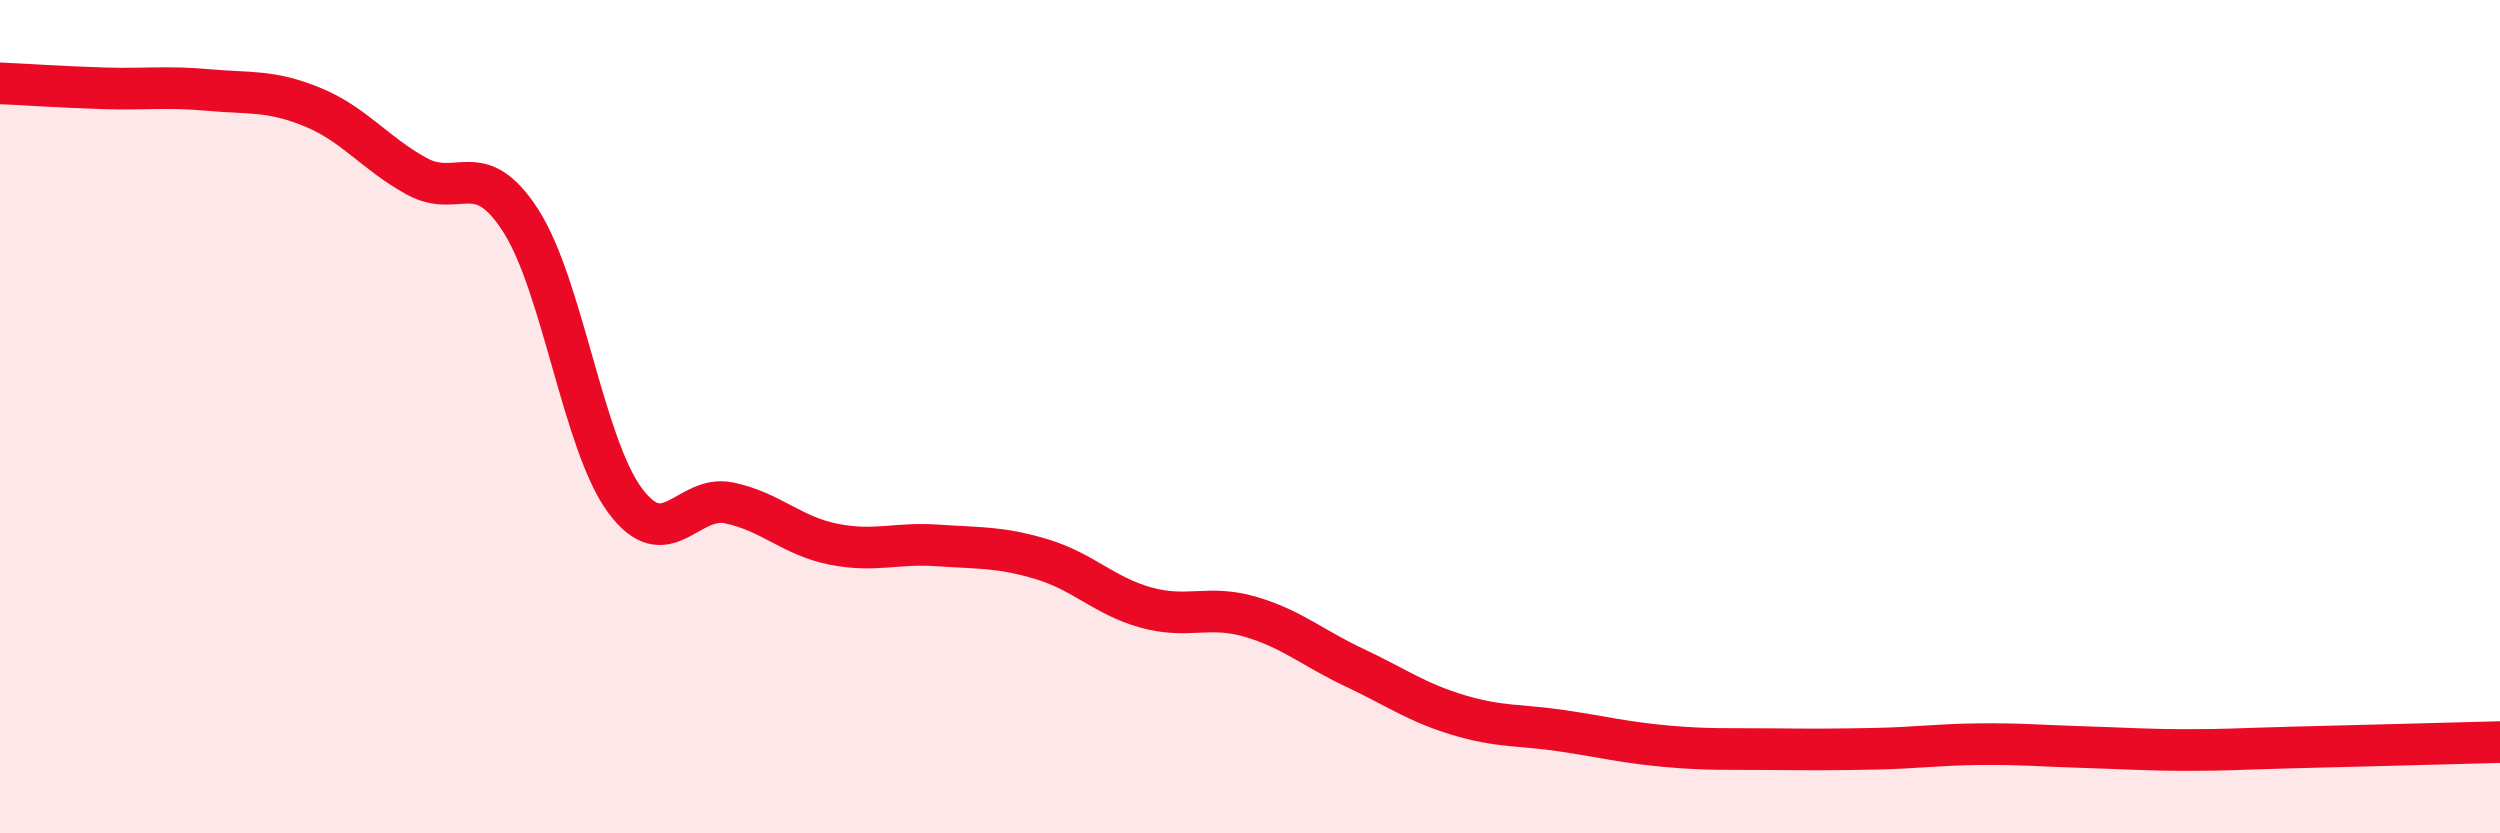
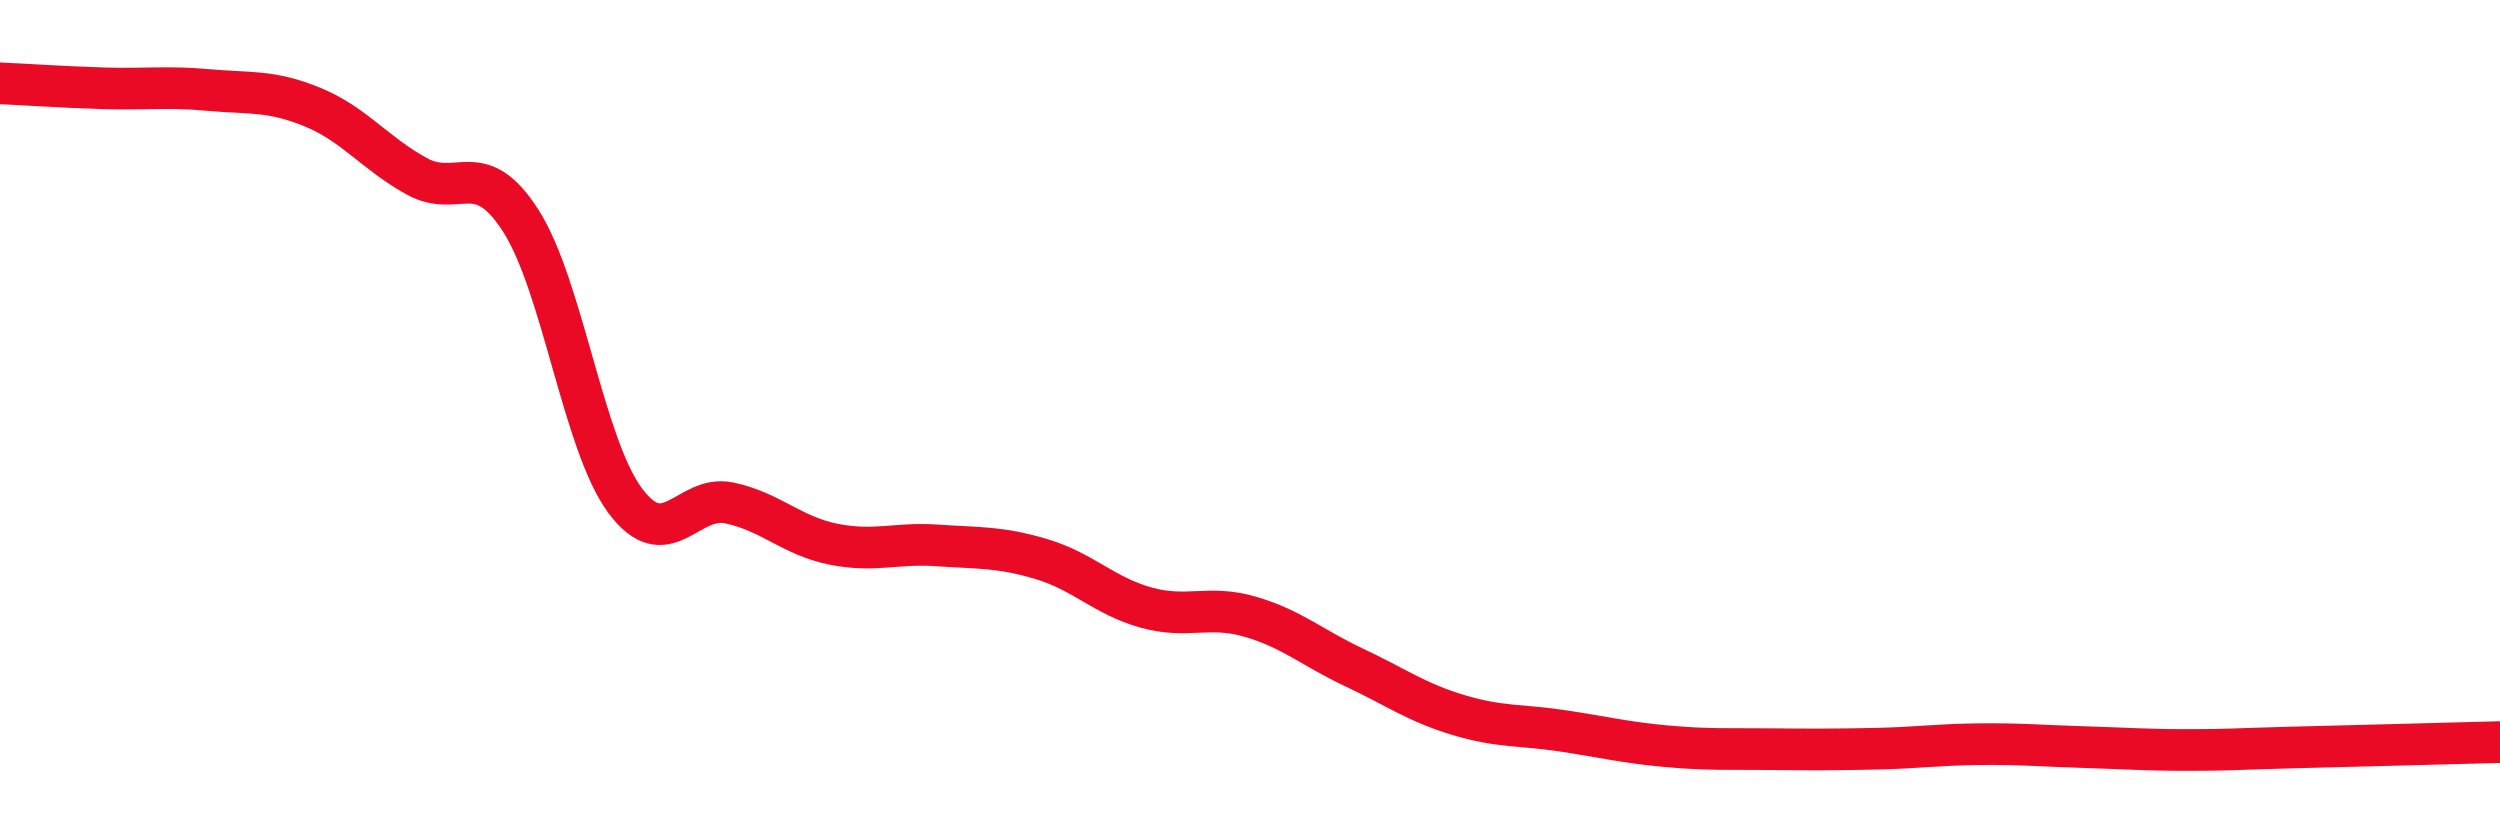
<svg xmlns="http://www.w3.org/2000/svg" width="60" height="20" viewBox="0 0 60 20">
-   <path d="M 0,2 C 0.5,2.02 1.5,2.09 2.5,2.12 C 3.5,2.15 4,2.07 5,2.16 C 6,2.25 6.5,2.16 7.5,2.57 C 8.5,2.98 9,3.68 10,4.23 C 11,4.78 11.5,3.74 12.5,5.3 C 13.5,6.86 14,10.66 15,12.01 C 16,13.36 16.5,11.86 17.5,12.07 C 18.5,12.28 19,12.86 20,13.06 C 21,13.26 21.5,13.02 22.5,13.09 C 23.5,13.16 24,13.12 25,13.42 C 26,13.72 26.5,14.3 27.5,14.58 C 28.5,14.86 29,14.51 30,14.8 C 31,15.09 31.5,15.55 32.5,16.02 C 33.5,16.49 34,16.86 35,17.16 C 36,17.46 36.5,17.39 37.5,17.54 C 38.5,17.69 39,17.82 40,17.91 C 41,18 41.5,17.97 42.5,17.98 C 43.5,17.99 44,17.99 45,17.97 C 46,17.95 46.5,17.87 47.5,17.86 C 48.5,17.85 49,17.9 50,17.93 C 51,17.96 51.5,18 52.5,18 C 53.5,18 53.5,17.98 55,17.94 C 56.5,17.9 59,17.84 60,17.81L60 20L0 20Z" fill="#EB0A25" opacity="0.1" stroke-linecap="round" stroke-linejoin="round" />
  <path d="M 0,2 C 0.5,2.02 1.5,2.09 2.5,2.12 C 3.5,2.15 4,2.07 5,2.16 C 6,2.25 6.5,2.16 7.5,2.57 C 8.5,2.98 9,3.68 10,4.23 C 11,4.78 11.5,3.74 12.5,5.3 C 13.5,6.86 14,10.66 15,12.01 C 16,13.36 16.5,11.86 17.5,12.07 C 18.5,12.28 19,12.86 20,13.06 C 21,13.26 21.5,13.02 22.5,13.09 C 23.5,13.16 24,13.12 25,13.42 C 26,13.72 26.5,14.3 27.5,14.58 C 28.5,14.86 29,14.51 30,14.8 C 31,15.09 31.5,15.55 32.5,16.02 C 33.5,16.49 34,16.86 35,17.16 C 36,17.46 36.5,17.39 37.5,17.54 C 38.5,17.69 39,17.82 40,17.91 C 41,18 41.5,17.97 42.5,17.98 C 43.5,17.99 44,17.99 45,17.97 C 46,17.95 46.5,17.87 47.5,17.86 C 48.5,17.85 49,17.9 50,17.93 C 51,17.96 51.5,18 52.5,18 C 53.5,18 53.5,17.98 55,17.94 C 56.5,17.9 59,17.84 60,17.81" stroke="#EB0A25" stroke-width="1" fill="none" stroke-linecap="round" stroke-linejoin="round" />
</svg>